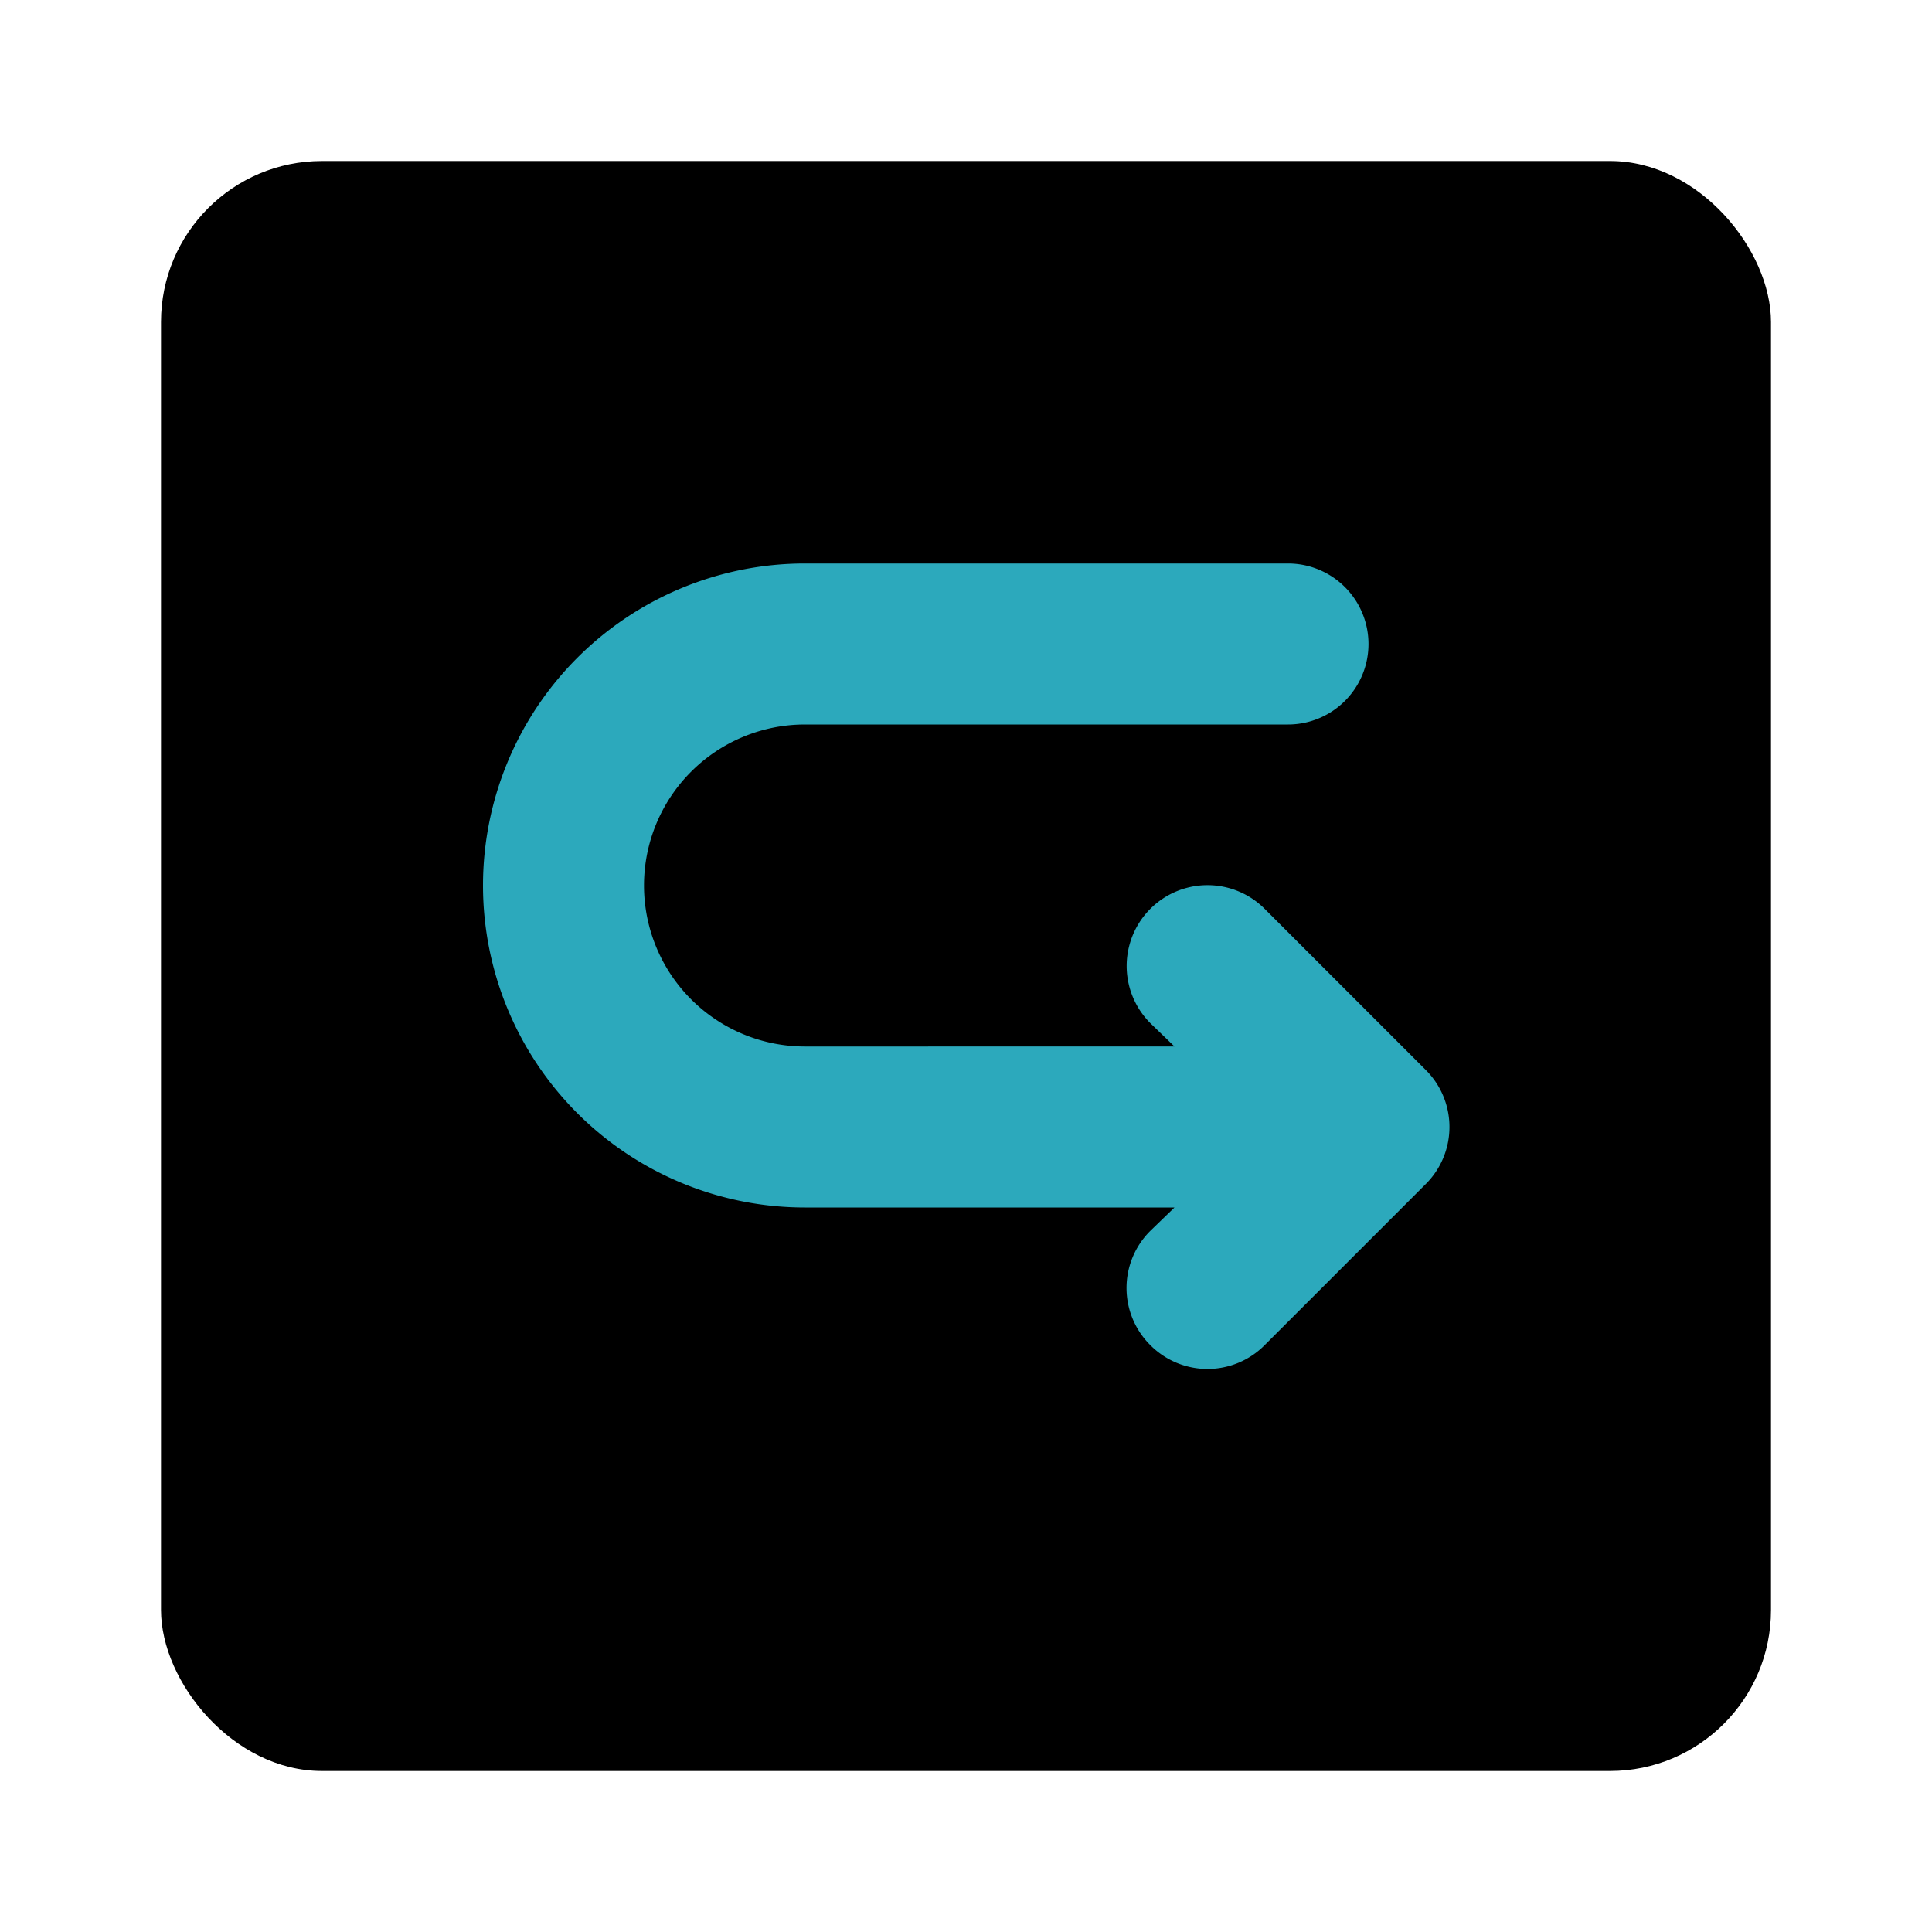
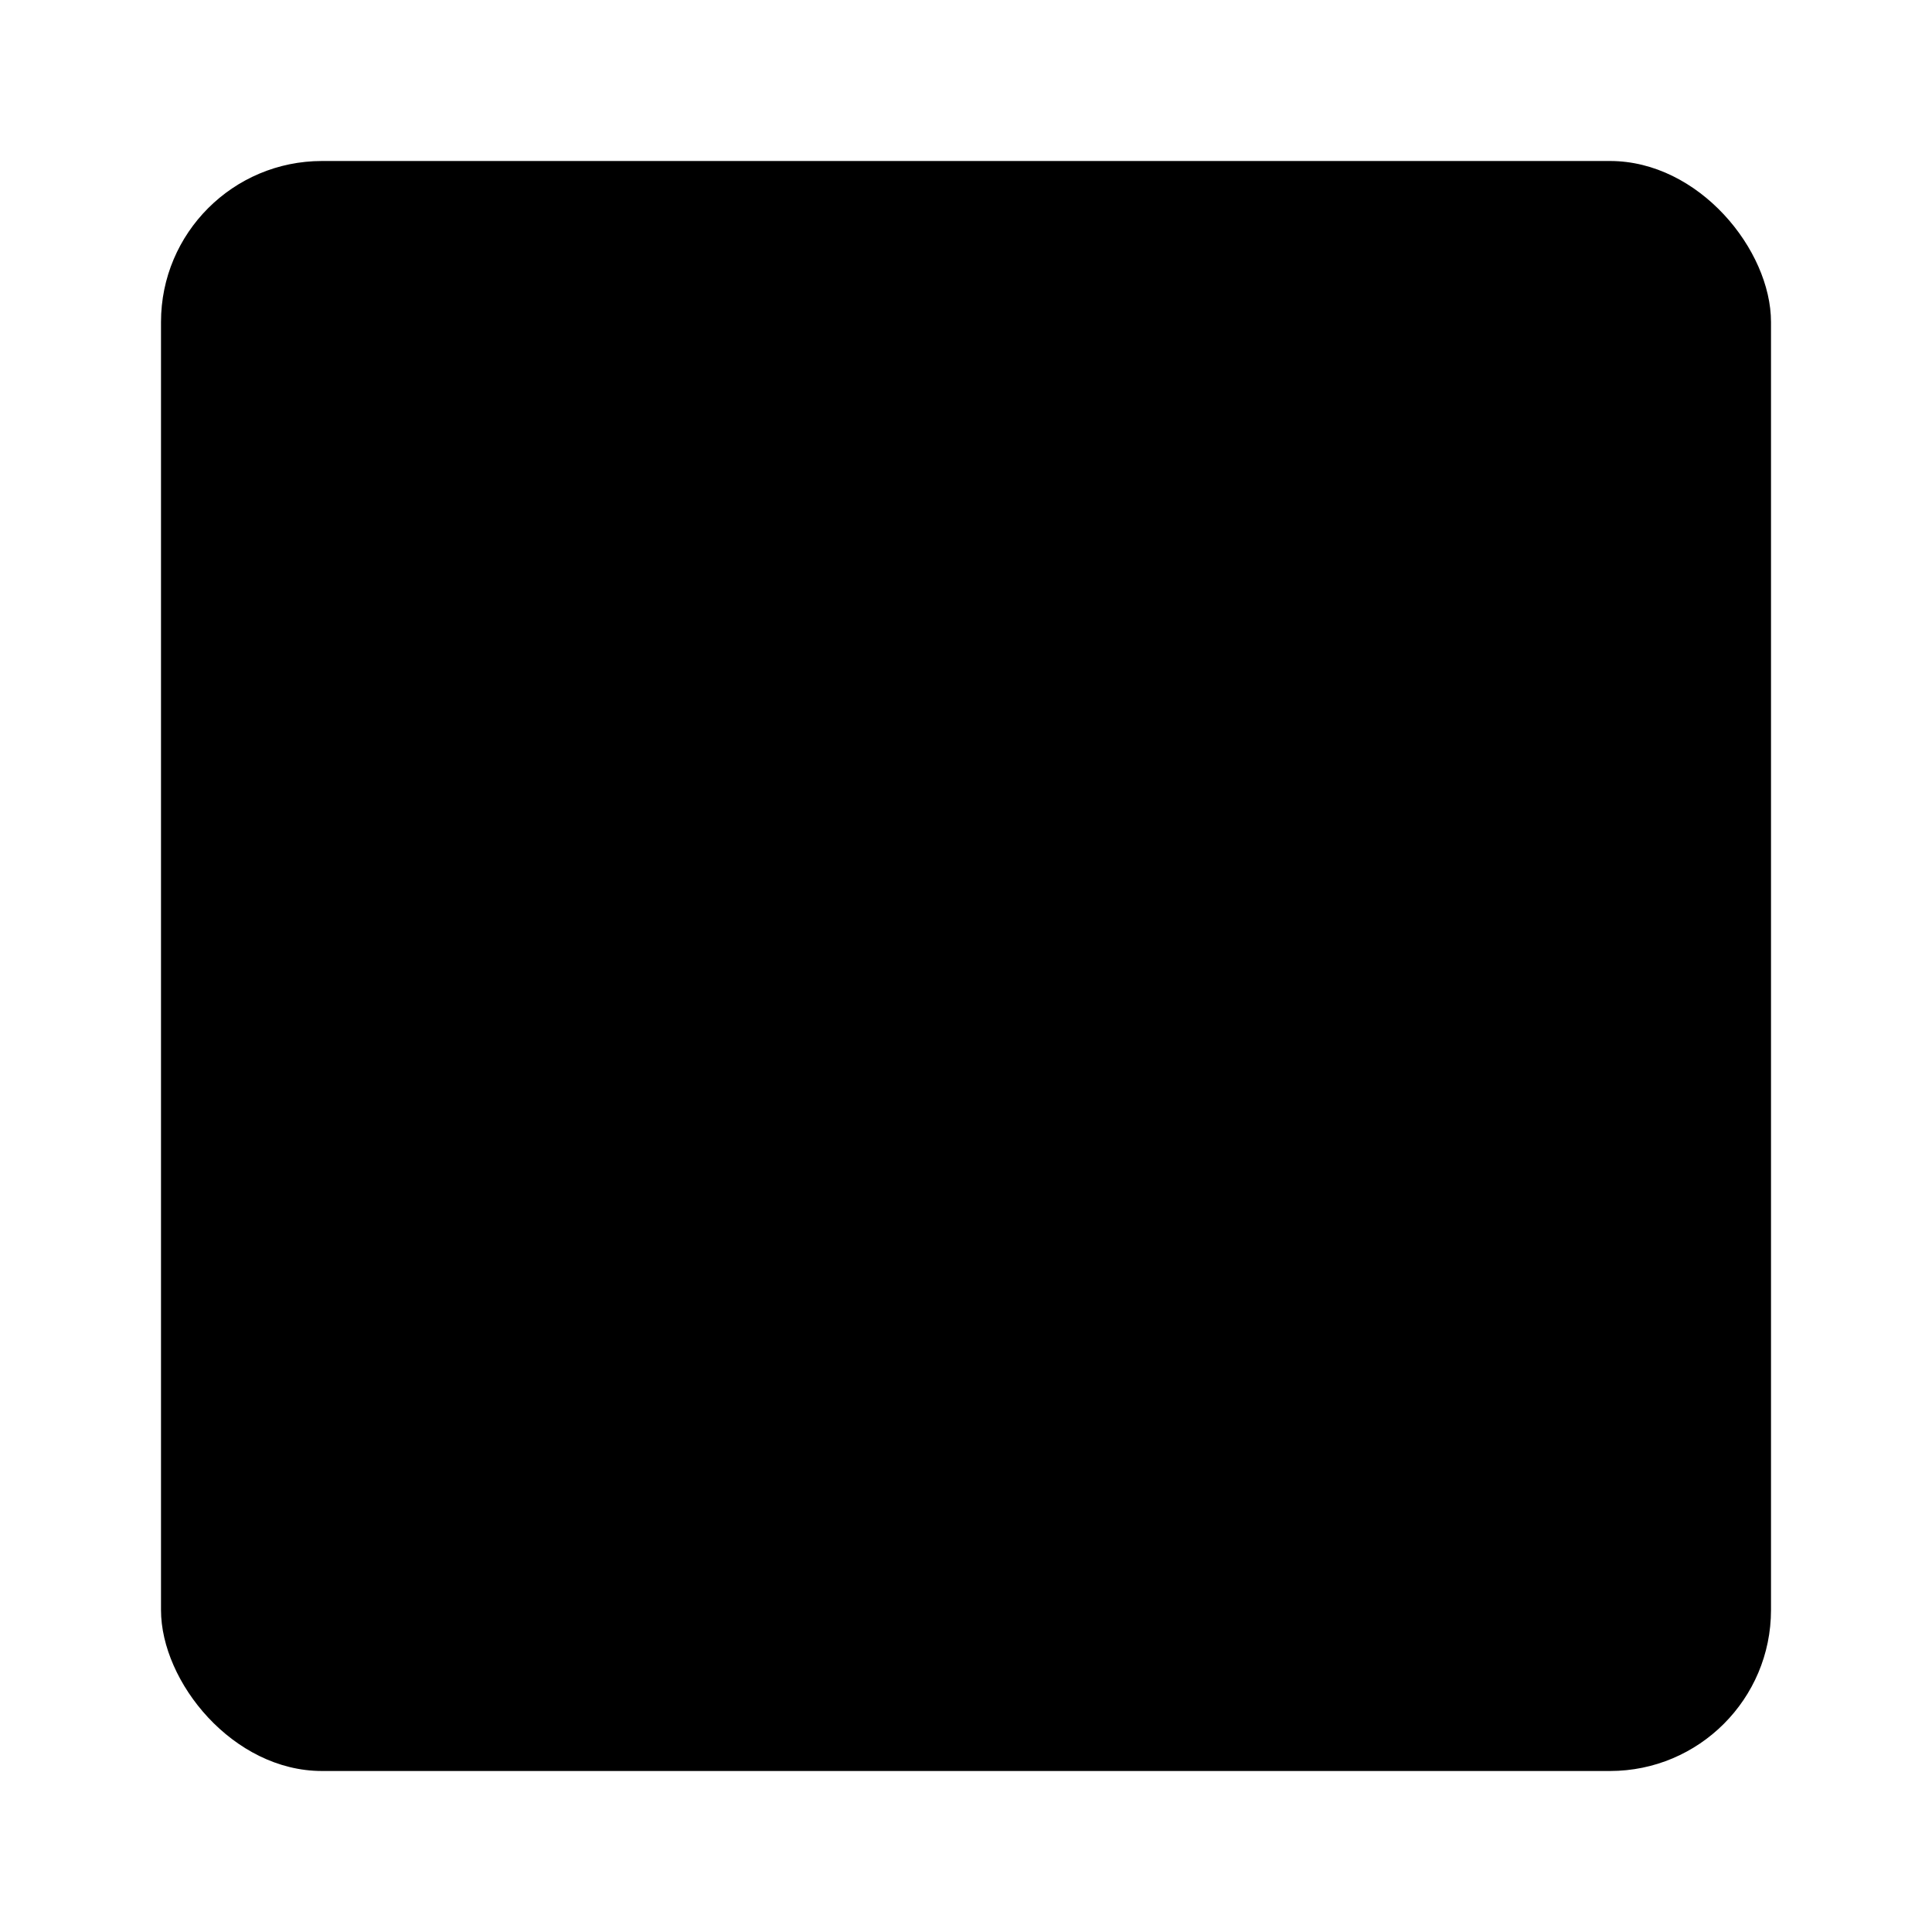
<svg xmlns="http://www.w3.org/2000/svg" fill="#000000" width="800px" height="800px" viewBox="0 0 24 24" id="turn-around-right-down-direction-square" data-name="Flat Color" class="icon flat-color">
  <rect id="primary" x="2" y="2" width="20" height="20" rx="2" style="fill: rgb(0, 0, 0);" />
-   <path id="secondary" d="M17.71,13.29l-2-2a1,1,0,0,0-1.42,1.42l.3.29H10a2,2,0,0,1,0-4h6a1,1,0,0,0,0-2H10a4,4,0,0,0,0,8h4.59l-.3.29a1,1,0,0,0,0,1.42,1,1,0,0,0,1.42,0l2-2A1,1,0,0,0,17.71,13.29Z" style="fill: rgb(44, 169, 188);" />
</svg>